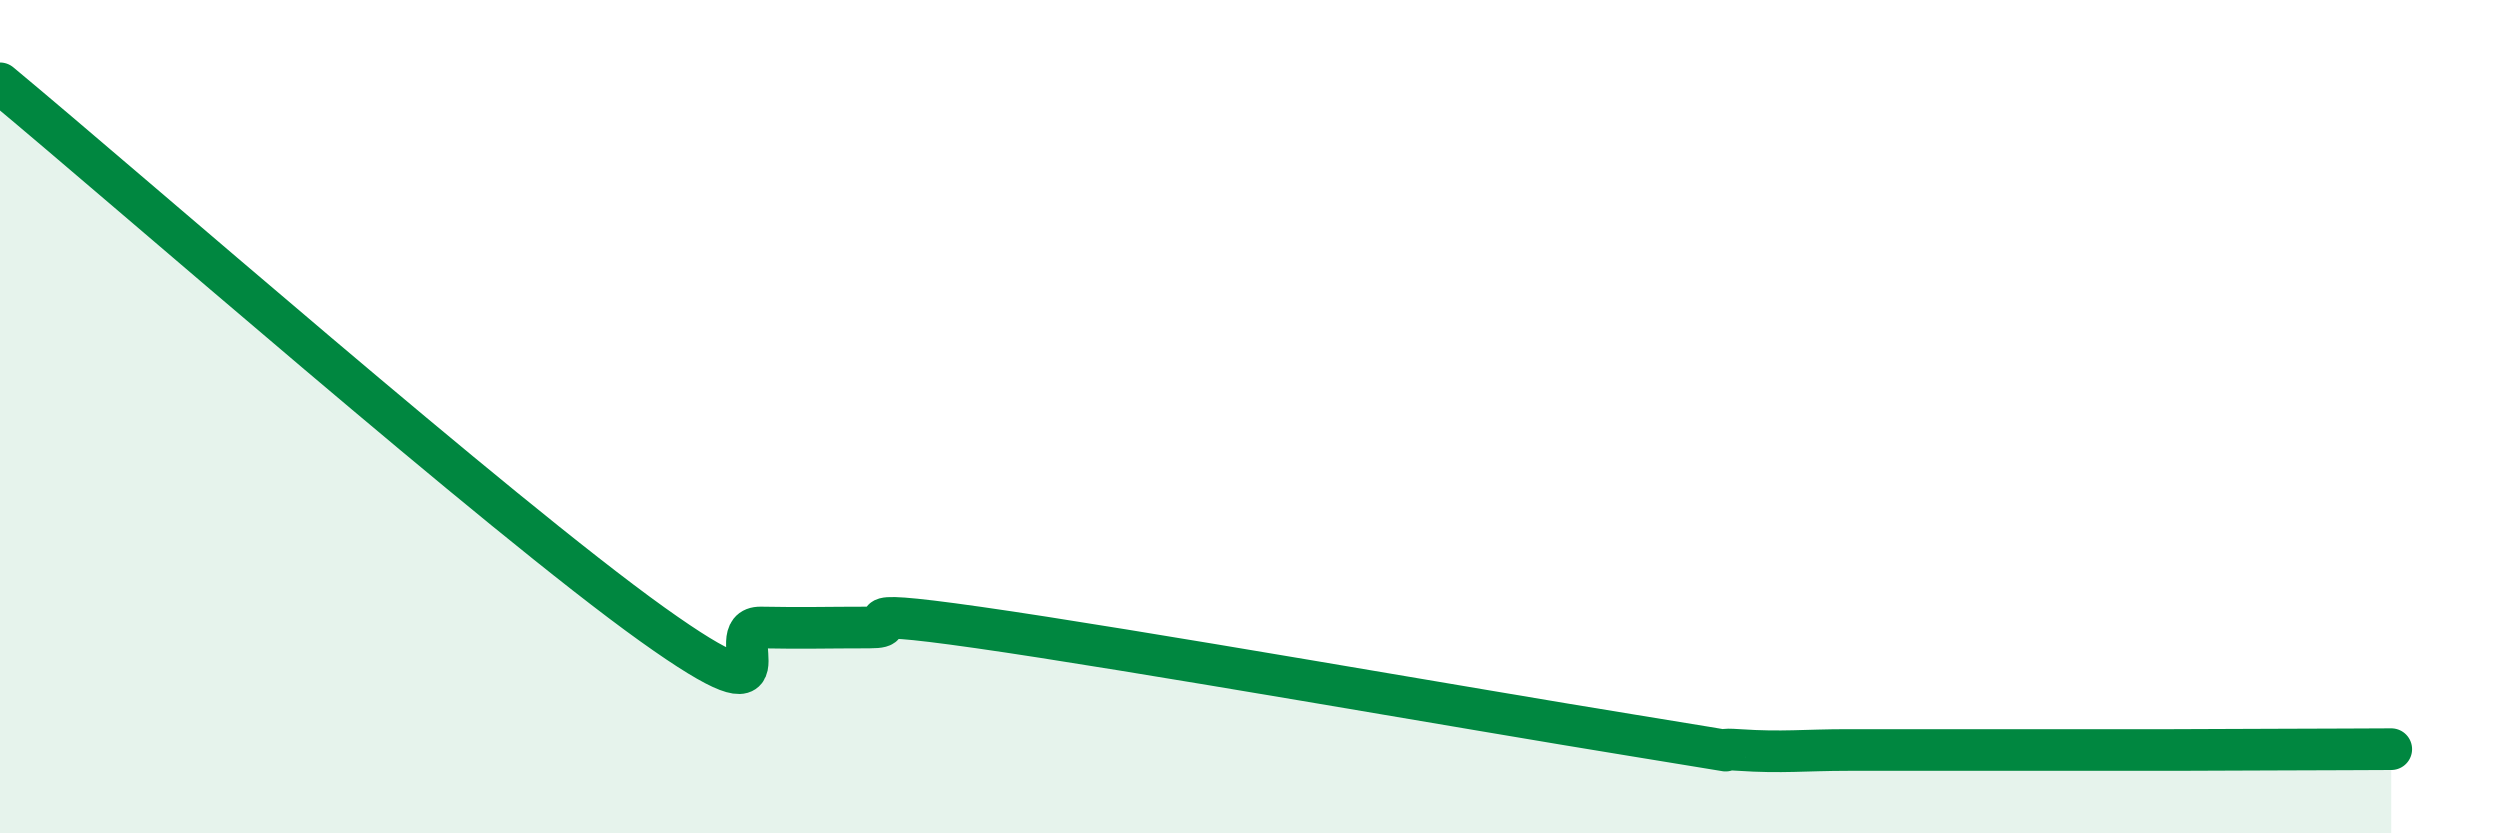
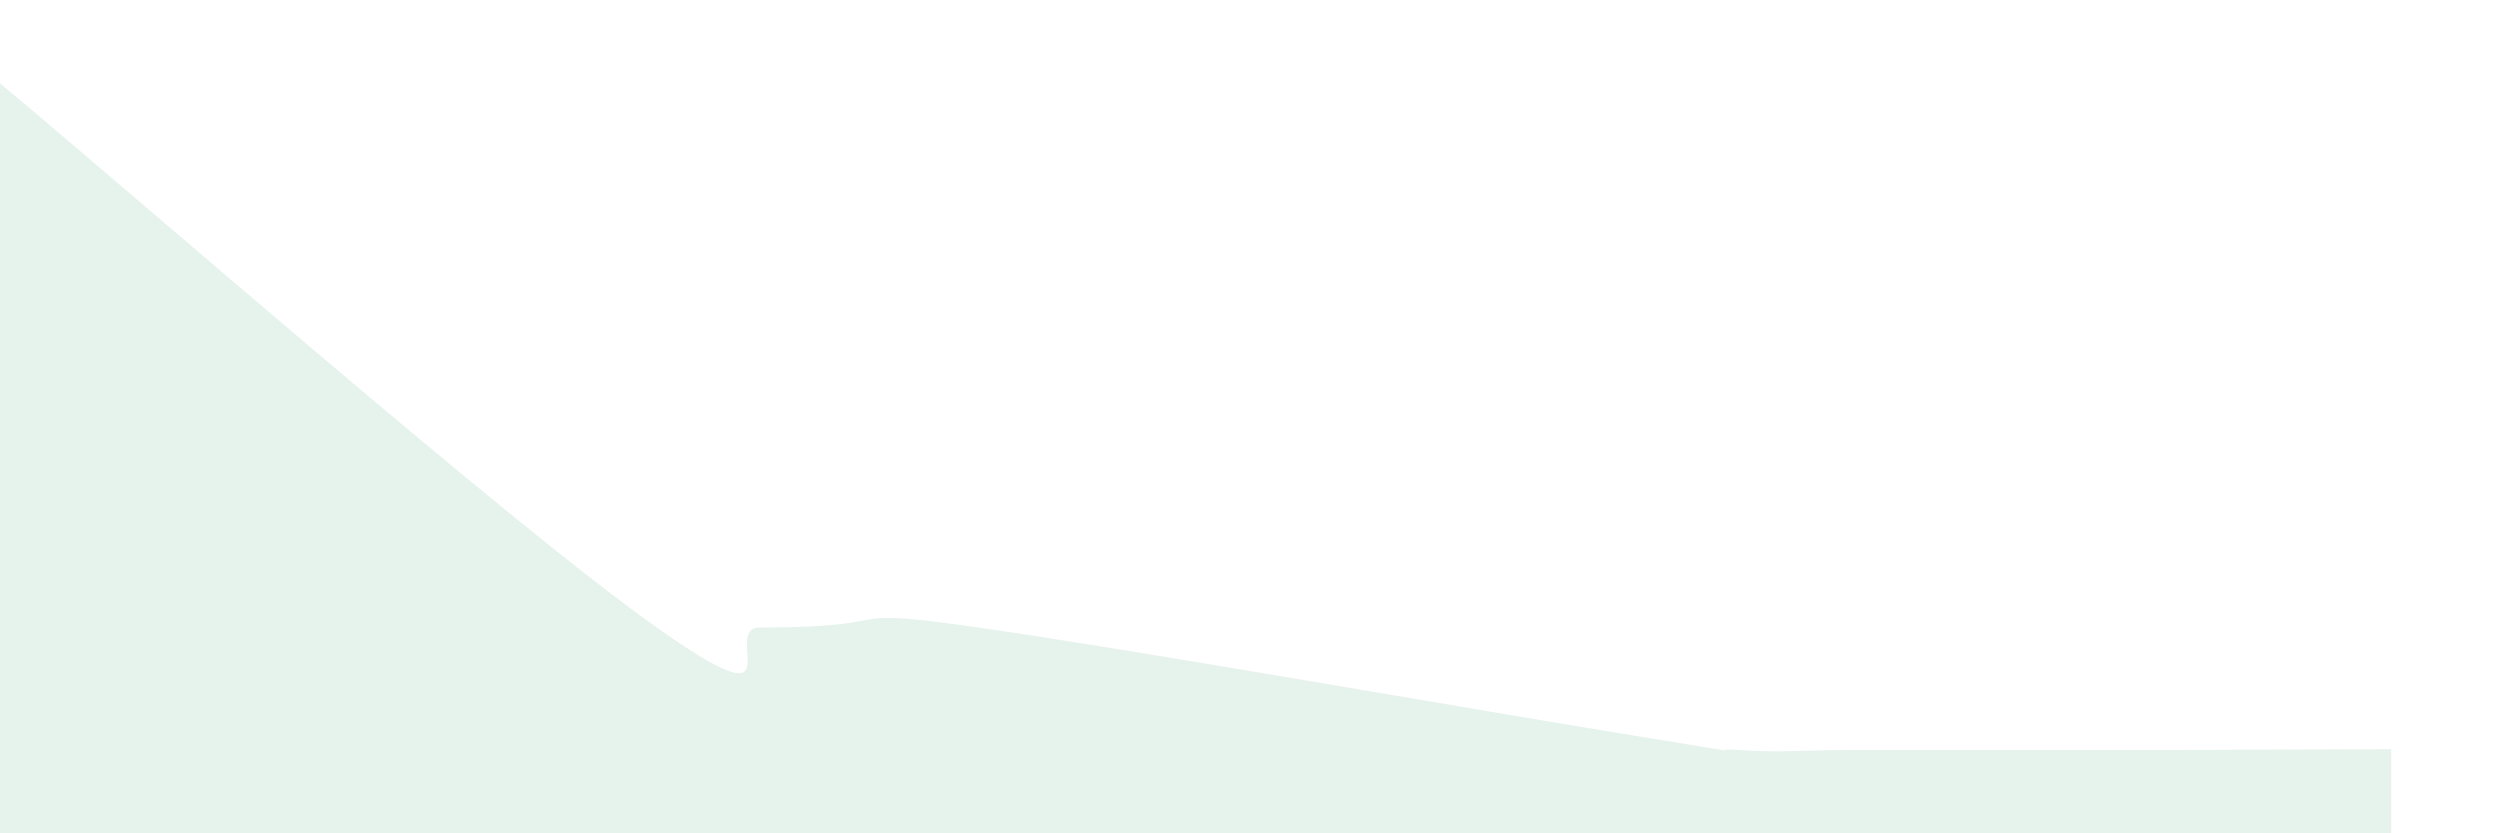
<svg xmlns="http://www.w3.org/2000/svg" width="60" height="20" viewBox="0 0 60 20">
-   <path d="M 0,2 C 3.13,4.6 12,12.37 15.65,14.98 C 19.3,17.59 17.22,15.04 18.26,15.06 C 19.3,15.08 19.83,15.06 20.87,15.06 C 21.91,15.06 19.83,14.54 23.48,15.06 C 27.13,15.58 35.48,17.05 39.13,17.64 C 42.78,18.23 40.7,17.93 41.74,18 C 42.78,18.07 43.31,18 44.35,18 C 45.39,18 45.92,18 46.96,18 C 48,18 48.53,18 49.57,18 C 50.61,18 51.13,18 52.17,18 C 53.21,18 53.74,17.99 54.78,17.99 C 55.82,17.99 56.87,17.98 57.39,17.98L57.39 20L0 20Z" fill="#008740" opacity="0.1" stroke-linecap="round" stroke-linejoin="round" />
-   <path d="M 0,2 C 3.13,4.6 12,12.37 15.65,14.98 C 19.3,17.59 17.22,15.04 18.26,15.06 C 19.3,15.08 19.83,15.06 20.87,15.06 C 21.91,15.06 19.83,14.54 23.48,15.06 C 27.13,15.58 35.48,17.05 39.13,17.64 C 42.78,18.23 40.7,17.93 41.74,18 C 42.78,18.07 43.31,18 44.35,18 C 45.39,18 45.92,18 46.96,18 C 48,18 48.53,18 49.57,18 C 50.61,18 51.13,18 52.17,18 C 53.21,18 53.74,17.99 54.78,17.99 C 55.82,17.99 56.87,17.98 57.39,17.98" stroke="#008740" stroke-width="1" fill="none" stroke-linecap="round" stroke-linejoin="round" />
+   <path d="M 0,2 C 3.13,4.6 12,12.37 15.65,14.98 C 19.3,17.59 17.22,15.04 18.26,15.06 C 21.91,15.06 19.83,14.54 23.48,15.06 C 27.13,15.58 35.48,17.05 39.13,17.64 C 42.78,18.23 40.7,17.93 41.74,18 C 42.78,18.07 43.31,18 44.35,18 C 45.39,18 45.92,18 46.96,18 C 48,18 48.53,18 49.57,18 C 50.61,18 51.13,18 52.17,18 C 53.21,18 53.74,17.99 54.78,17.99 C 55.82,17.99 56.87,17.98 57.39,17.98L57.39 20L0 20Z" fill="#008740" opacity="0.1" stroke-linecap="round" stroke-linejoin="round" />
</svg>